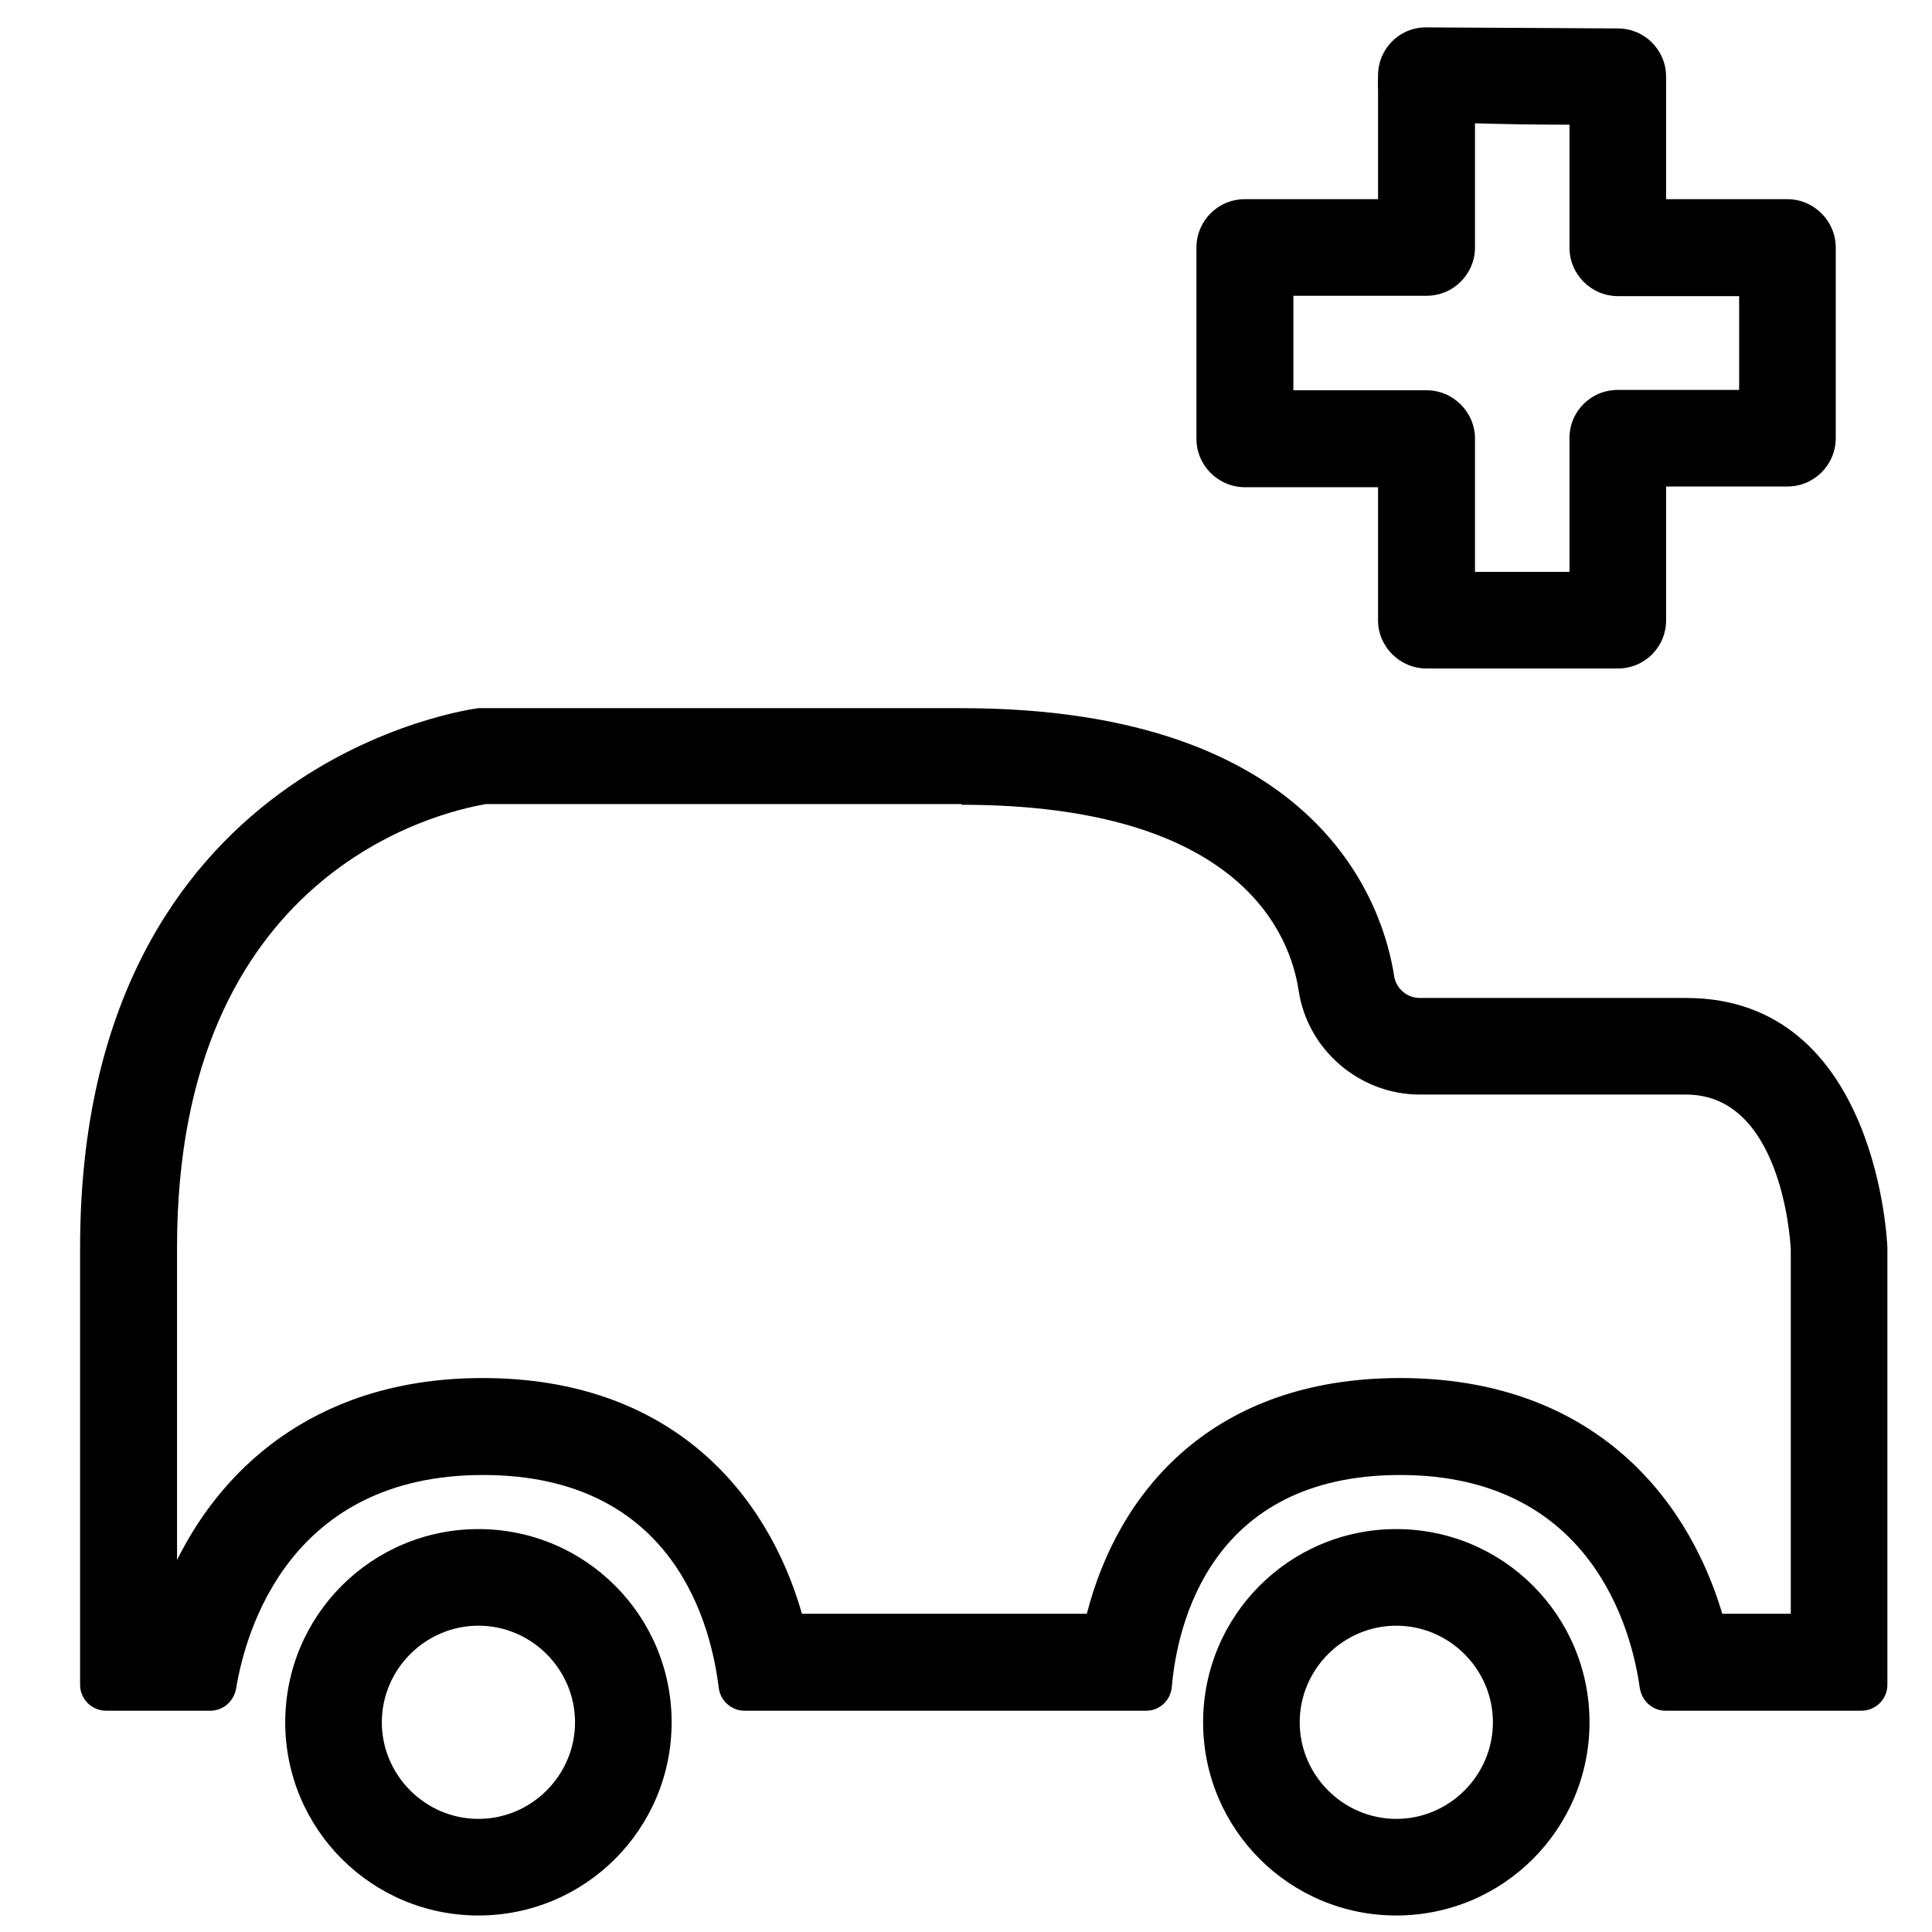
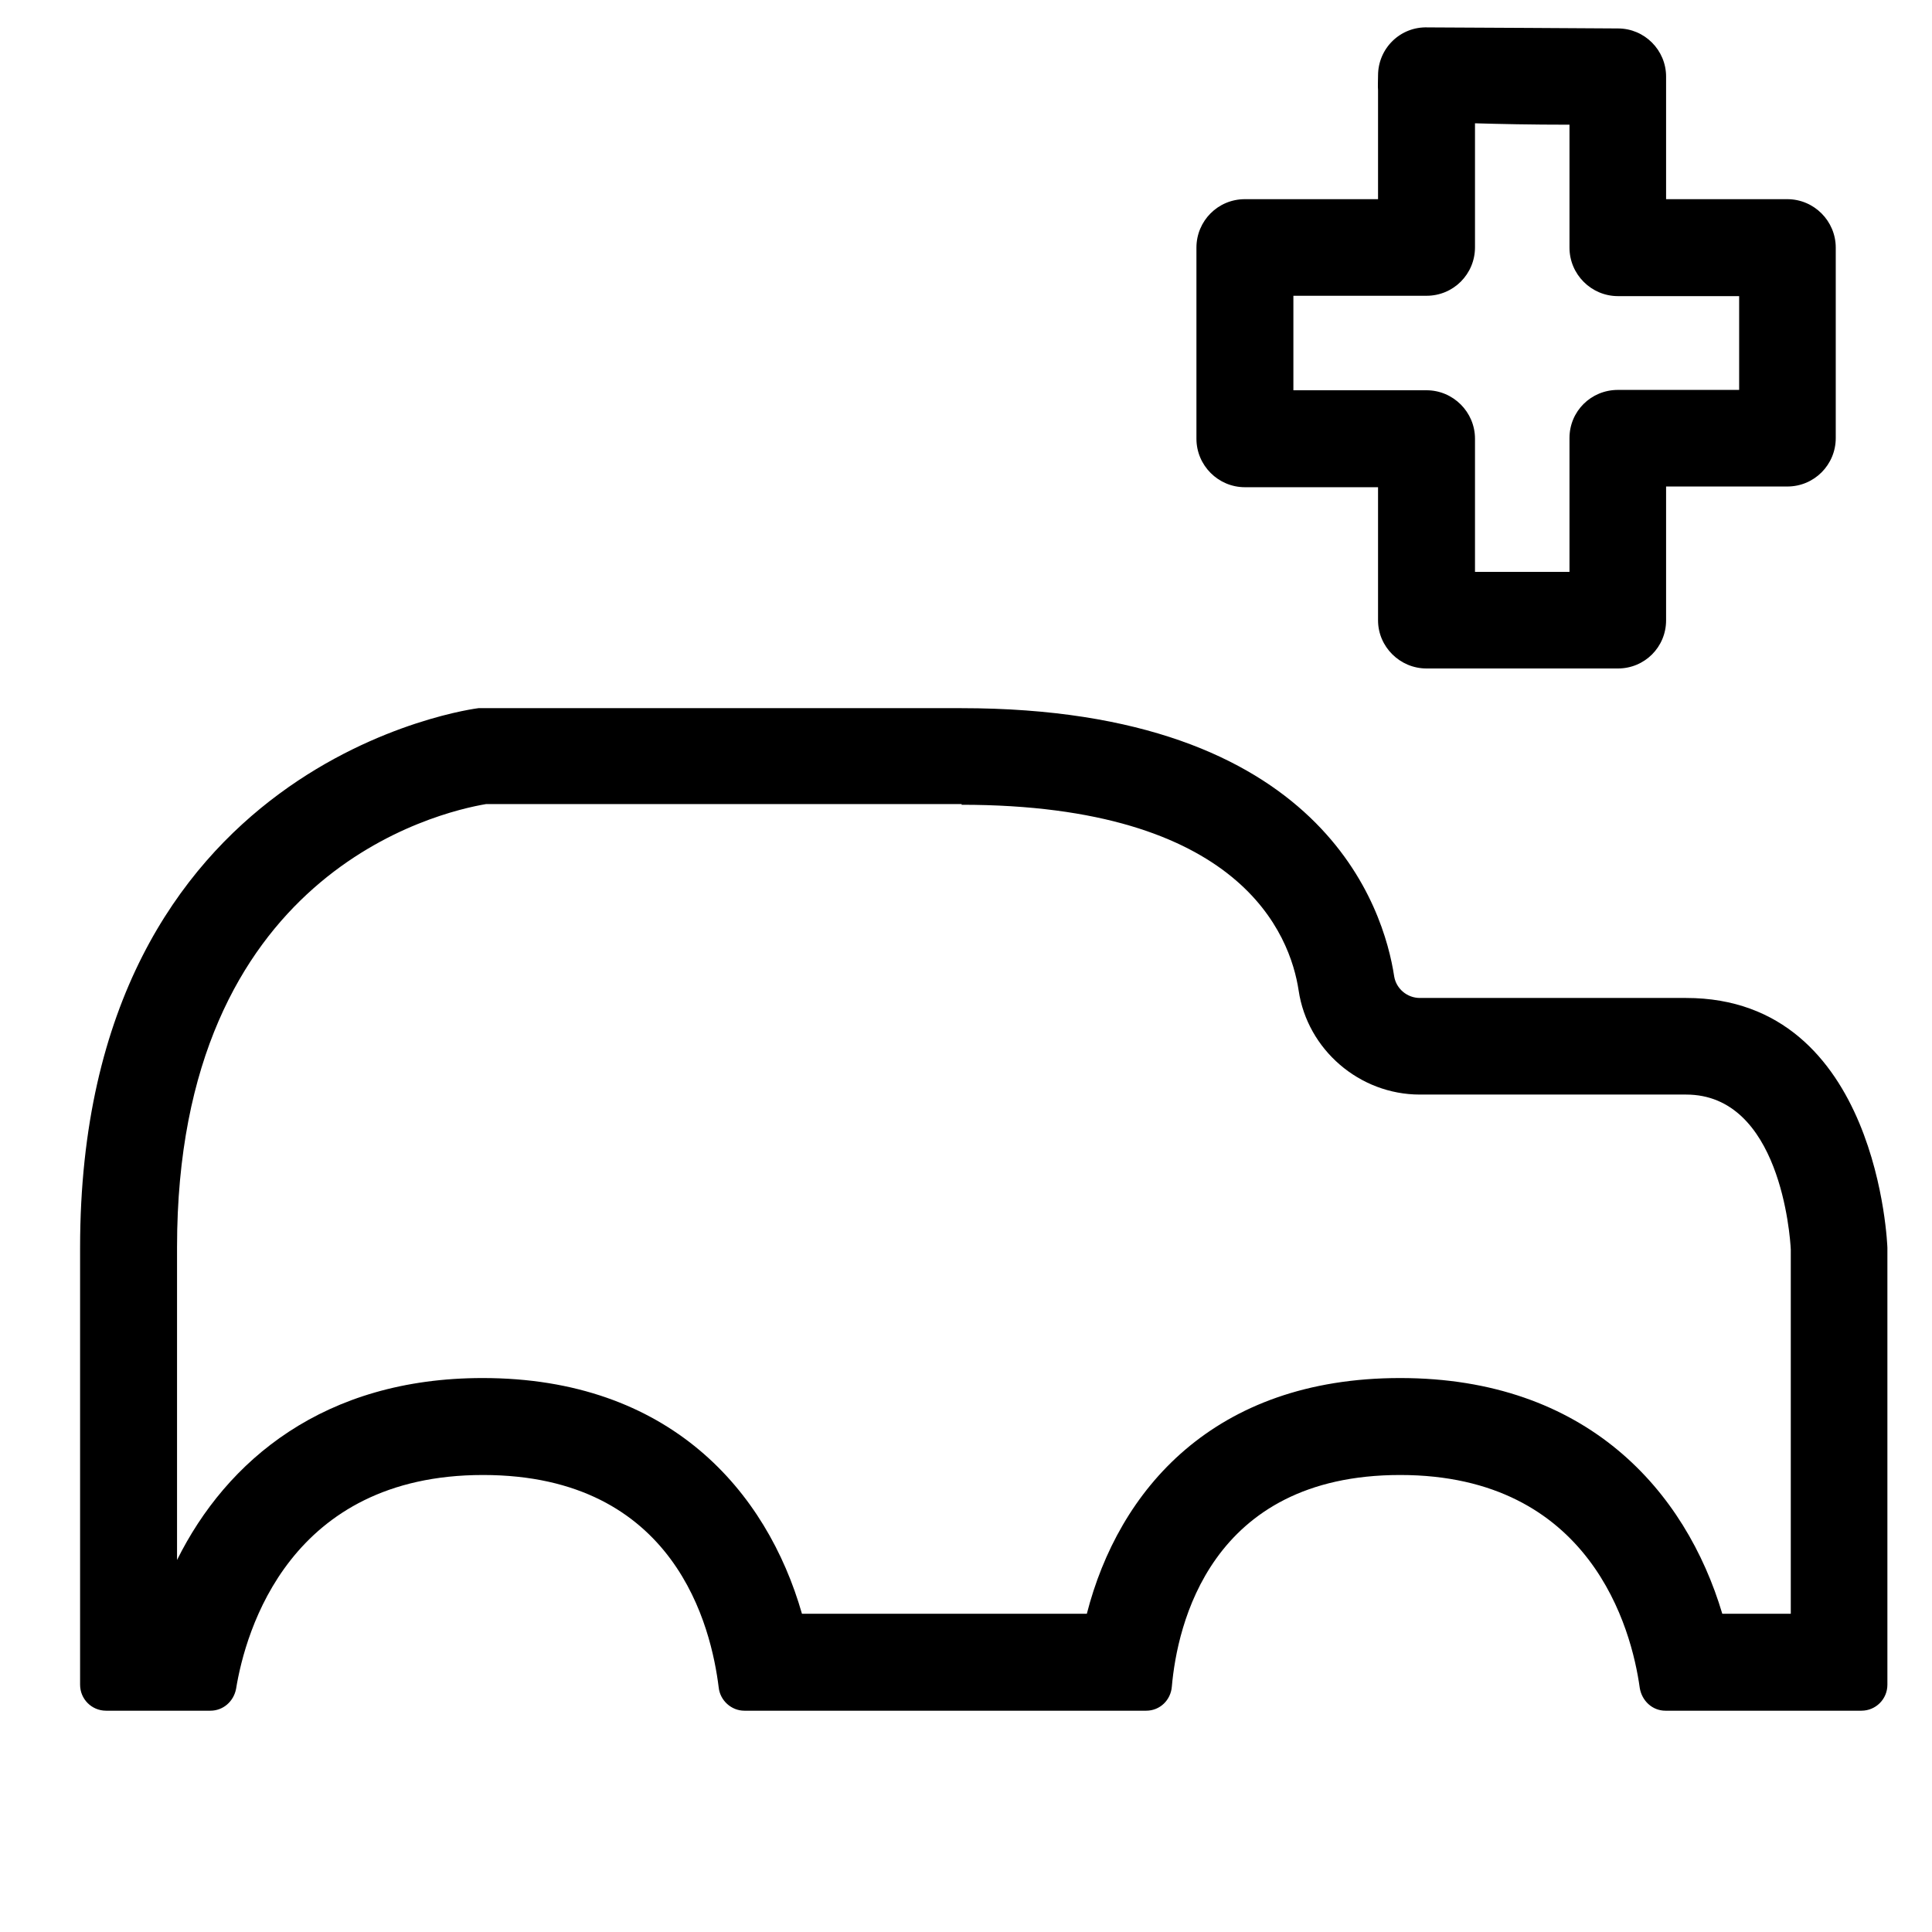
<svg xmlns="http://www.w3.org/2000/svg" id="Calque_1" viewBox="0 0 55 55">
  <path d="M27.37,22.91c7.95,0,9.36,3.7,9.6,5.29.25,1.68,1.73,2.96,3.45,2.96h7.58c2.67,0,2.96,4,2.98,4.41v10.37h-1.95c-1.04-3.49-3.85-6.71-9.17-6.71s-8.02,3.2-8.92,6.71h-8.11c-1-3.49-3.77-6.71-9.09-6.71-4.51,0-7.29,2.34-8.7,5.18v-8.91c0-10.66,7.44-12.38,8.8-12.61h13.54M27.37,20.16h-13.75s-11.34,1.38-11.34,15.36v12.44c0,.41.33.74.74.74h2.97c.36,0,.66-.26.73-.62.27-1.66,1.53-6.09,7.03-6.09s6.5,4.36,6.71,6.05c.04.37.36.66.73.66h11.44c.39,0,.7-.3.73-.69.15-1.71,1.07-6.02,6.5-6.02s6.59,4.39,6.82,6.06c.06.37.36.65.73.65h5.58c.41,0,.74-.33.74-.74v-12.44s-.23-7.11-5.73-7.11h-7.58c-.36,0-.67-.26-.73-.61-.29-1.91-2.01-7.64-12.32-7.64h0Z" />
-   <path d="M13.62,46.28c1.51,0,2.75,1.24,2.75,2.75s-1.24,2.75-2.75,2.75-2.75-1.24-2.75-2.75,1.24-2.75,2.75-2.75M13.62,43.53c-3.04,0-5.5,2.46-5.5,5.5s2.46,5.5,5.5,5.5,5.5-2.46,5.5-5.5-2.46-5.5-5.5-5.5h0Z" />
-   <path d="M39.75,46.28c1.51,0,2.75,1.24,2.75,2.75s-1.24,2.75-2.75,2.75-2.75-1.24-2.75-2.75,1.24-2.75,2.75-2.75M39.75,43.53c-3.04,0-5.5,2.46-5.5,5.5s2.46,5.5,5.5,5.5,5.5-2.46,5.5-5.5-2.46-5.5-5.5-5.5h0Z" />
  <path d="M46.05,19.03h-5.44c-.76,0-1.38-.62-1.38-1.37v-3.79h-3.79c-.76,0-1.38-.62-1.38-1.38v-5.44c0-.76.61-1.38,1.38-1.38h3.79v-3.1c-.01-.12,0-.27,0-.42,0-.77.63-1.4,1.42-1.37.44,0,5.41.03,5.41.03.76,0,1.37.62,1.37,1.37v3.49h3.45c.76,0,1.38.62,1.38,1.38v5.42c0,.76-.61,1.38-1.38,1.38h-3.45v3.81c0,.76-.61,1.37-1.37,1.37ZM41.99,16.28h2.69v-3.81c0-.76.61-1.37,1.38-1.37h3.45v-2.67h-3.45c-.76,0-1.38-.62-1.38-1.38v-3.5c-1.11,0-1.99-.02-2.69-.04v3.53c0,.76-.61,1.38-1.38,1.38h-3.79v2.69h3.79c.76,0,1.38.62,1.38,1.38v3.79Z" />
</svg>